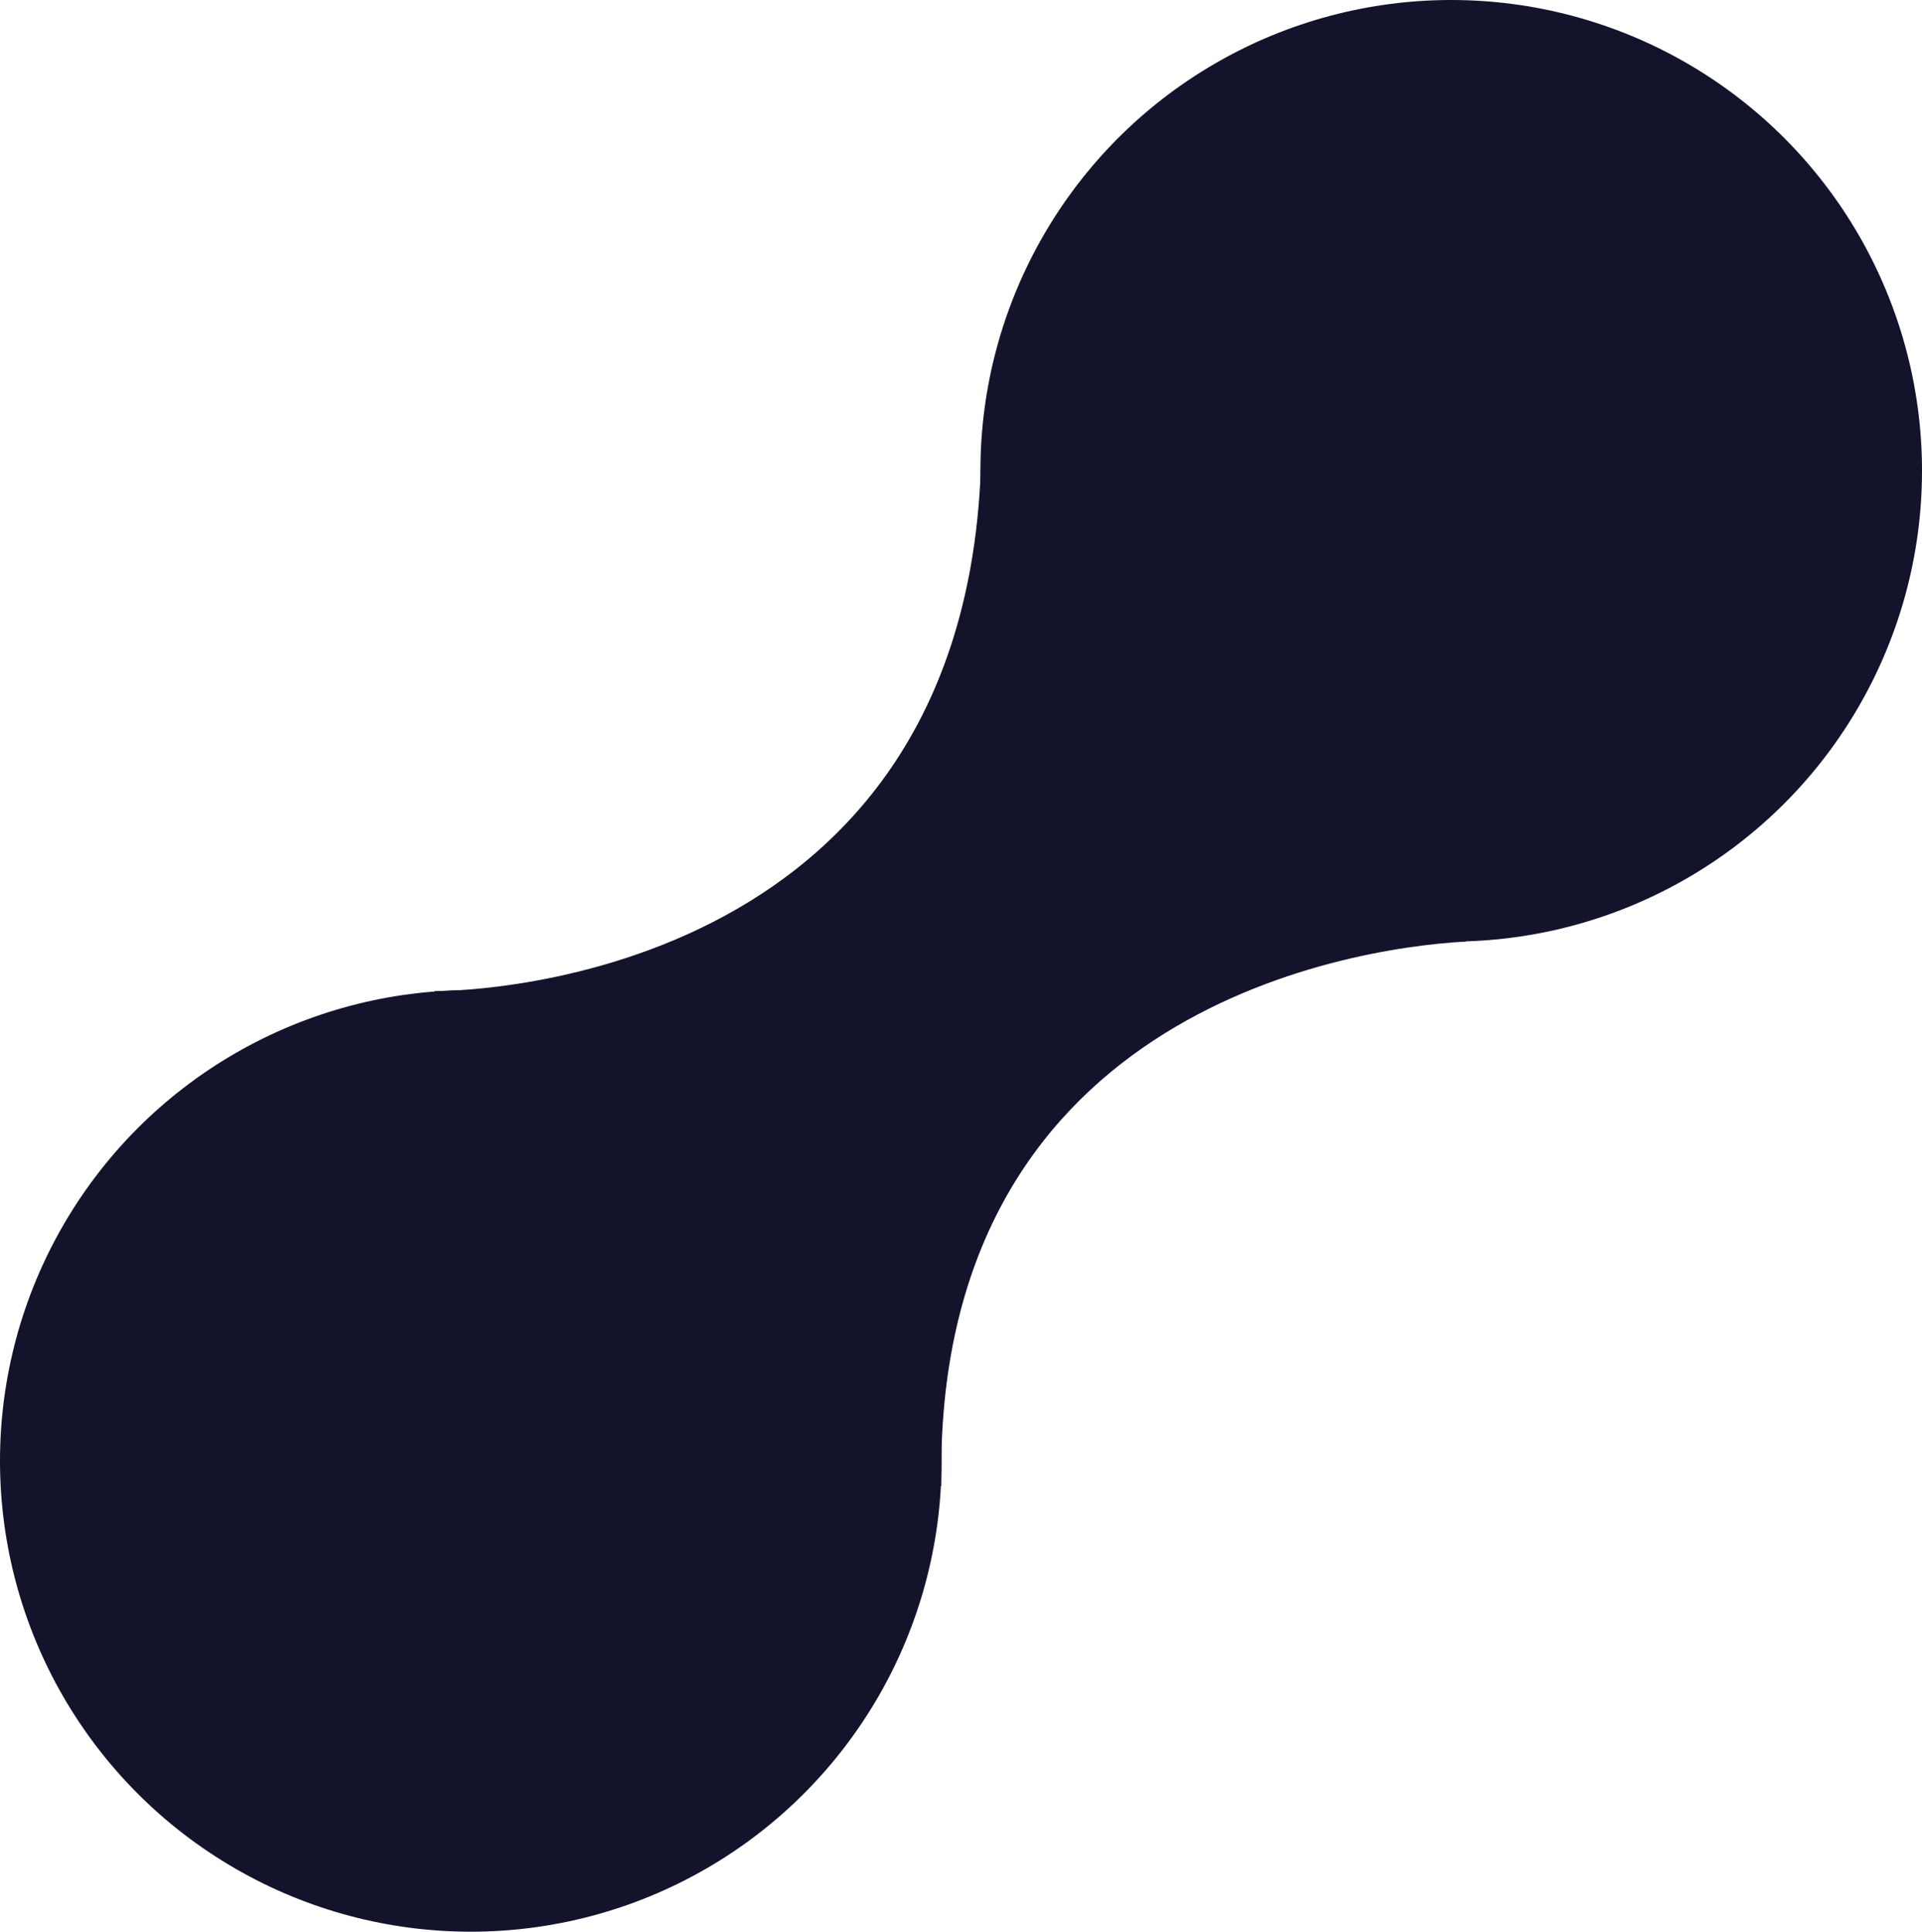
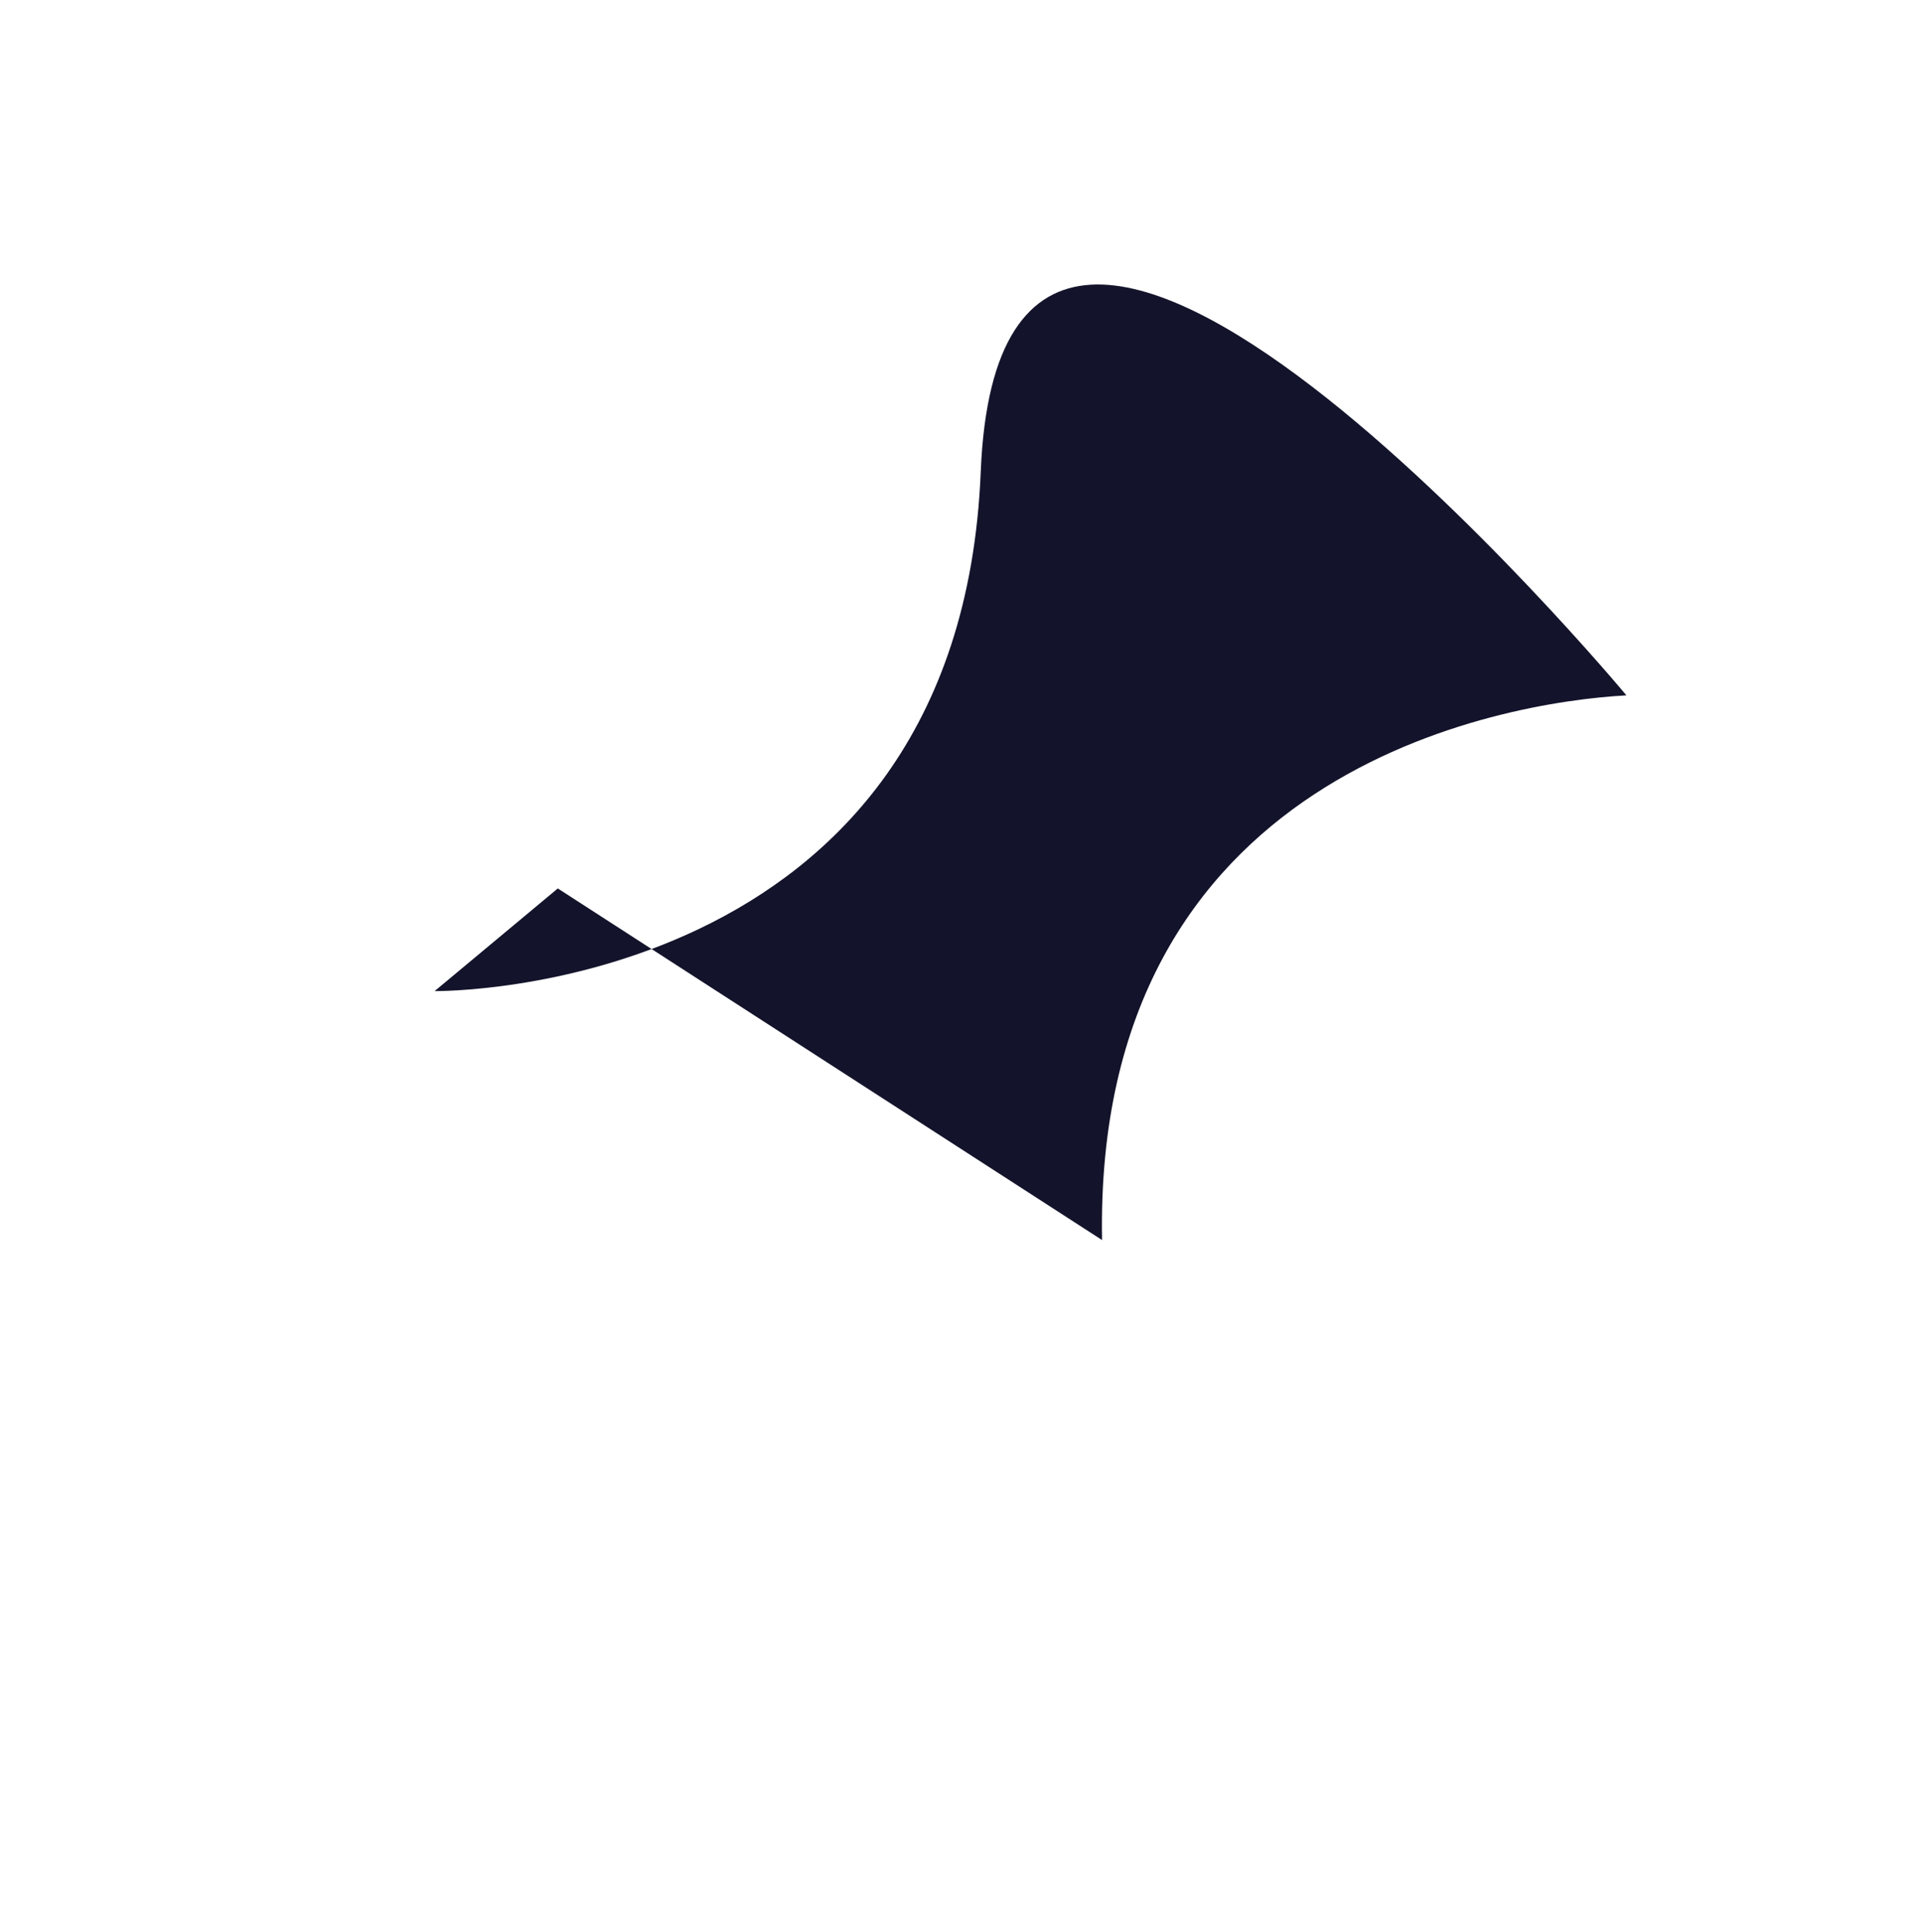
<svg xmlns="http://www.w3.org/2000/svg" width="396" height="398" viewBox="0 0 396 398">
  <g id="collapse2" transform="translate(-926 -4716)">
-     <circle id="Ellipse_1174" data-name="Ellipse 1174" cx="97" cy="97" r="97" transform="translate(926 4920)" fill="#13142B" />
-     <circle id="Ellipse_1175" data-name="Ellipse 1175" cx="97" cy="97" r="97" transform="translate(1128 4716)" fill="#13142B" />
-     <path id="curve_alt" d="M-11897.45-9331.8s108.1,1.351,112.518-107.021,133.035,46.091,133.035,46.091l-33.116,50.726c-25.777,1.392-109.815,15.605-108.037,112.226l-112.137-72.445Z" transform="translate(12913 14252)" fill="#13142B" />
+     <path id="curve_alt" d="M-11897.45-9331.8s108.1,1.351,112.518-107.021,133.035,46.091,133.035,46.091c-25.777,1.392-109.815,15.605-108.037,112.226l-112.137-72.445Z" transform="translate(12913 14252)" fill="#13142B" />
  </g>
</svg>